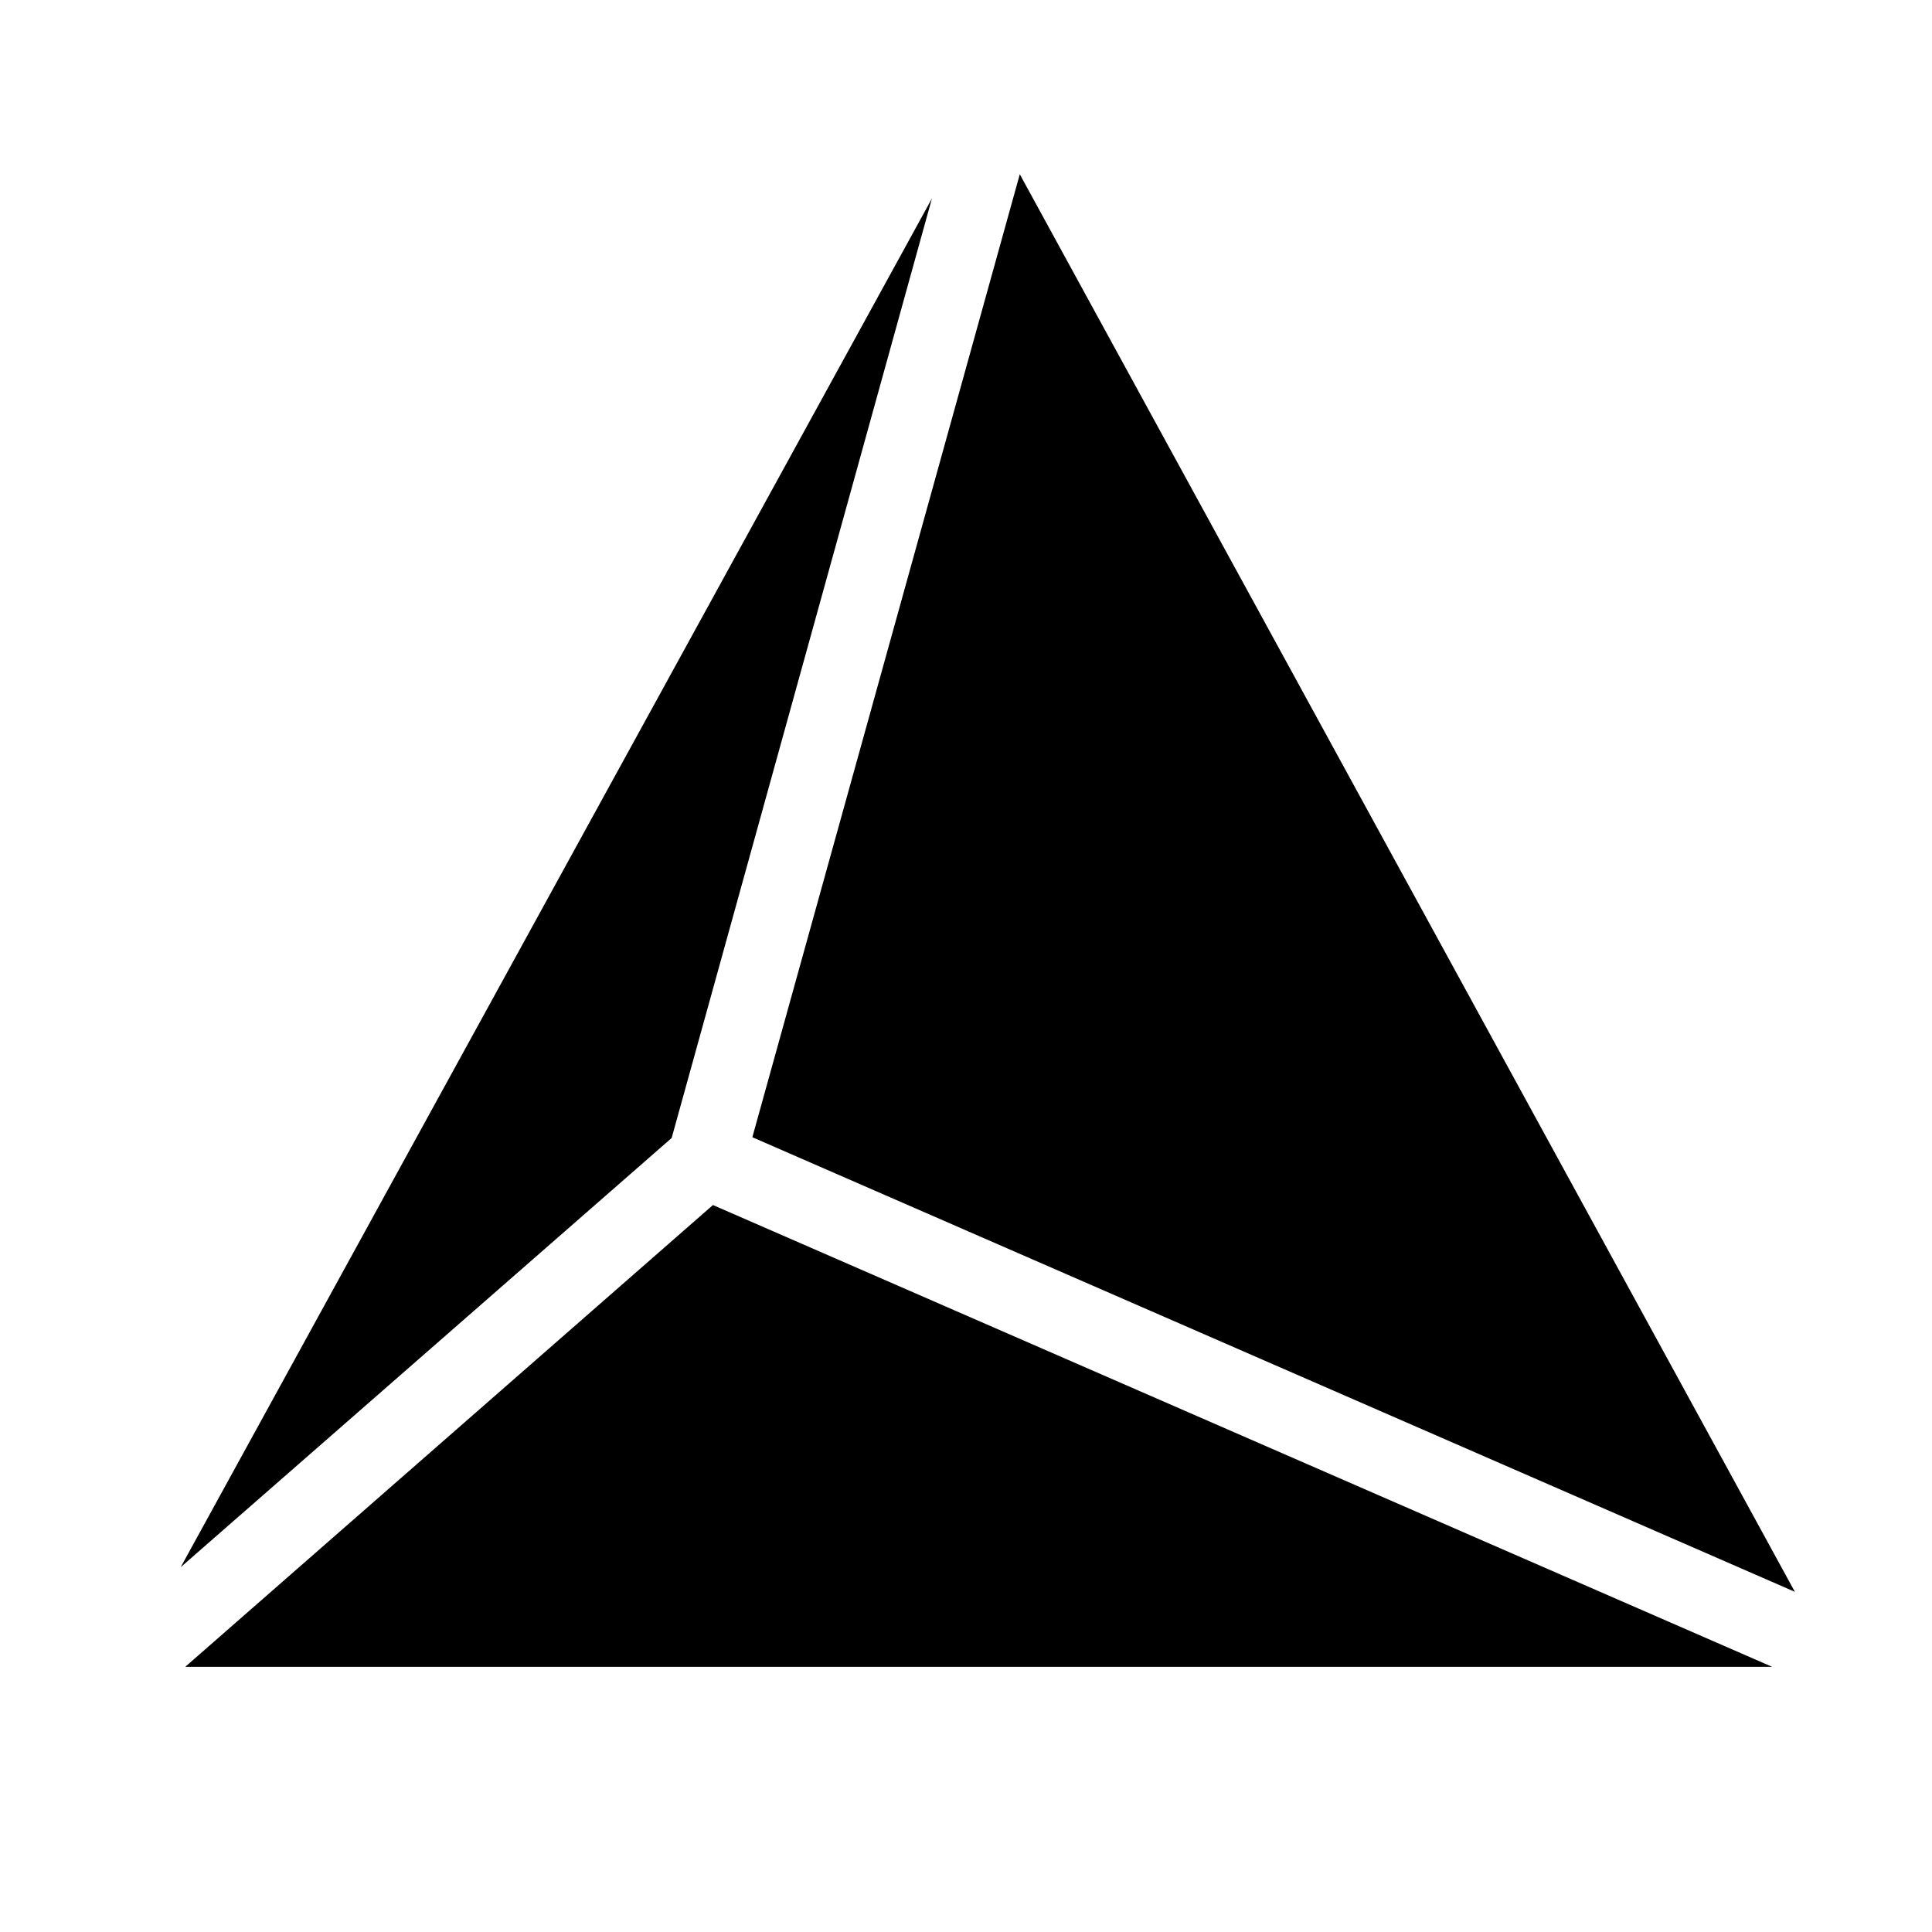
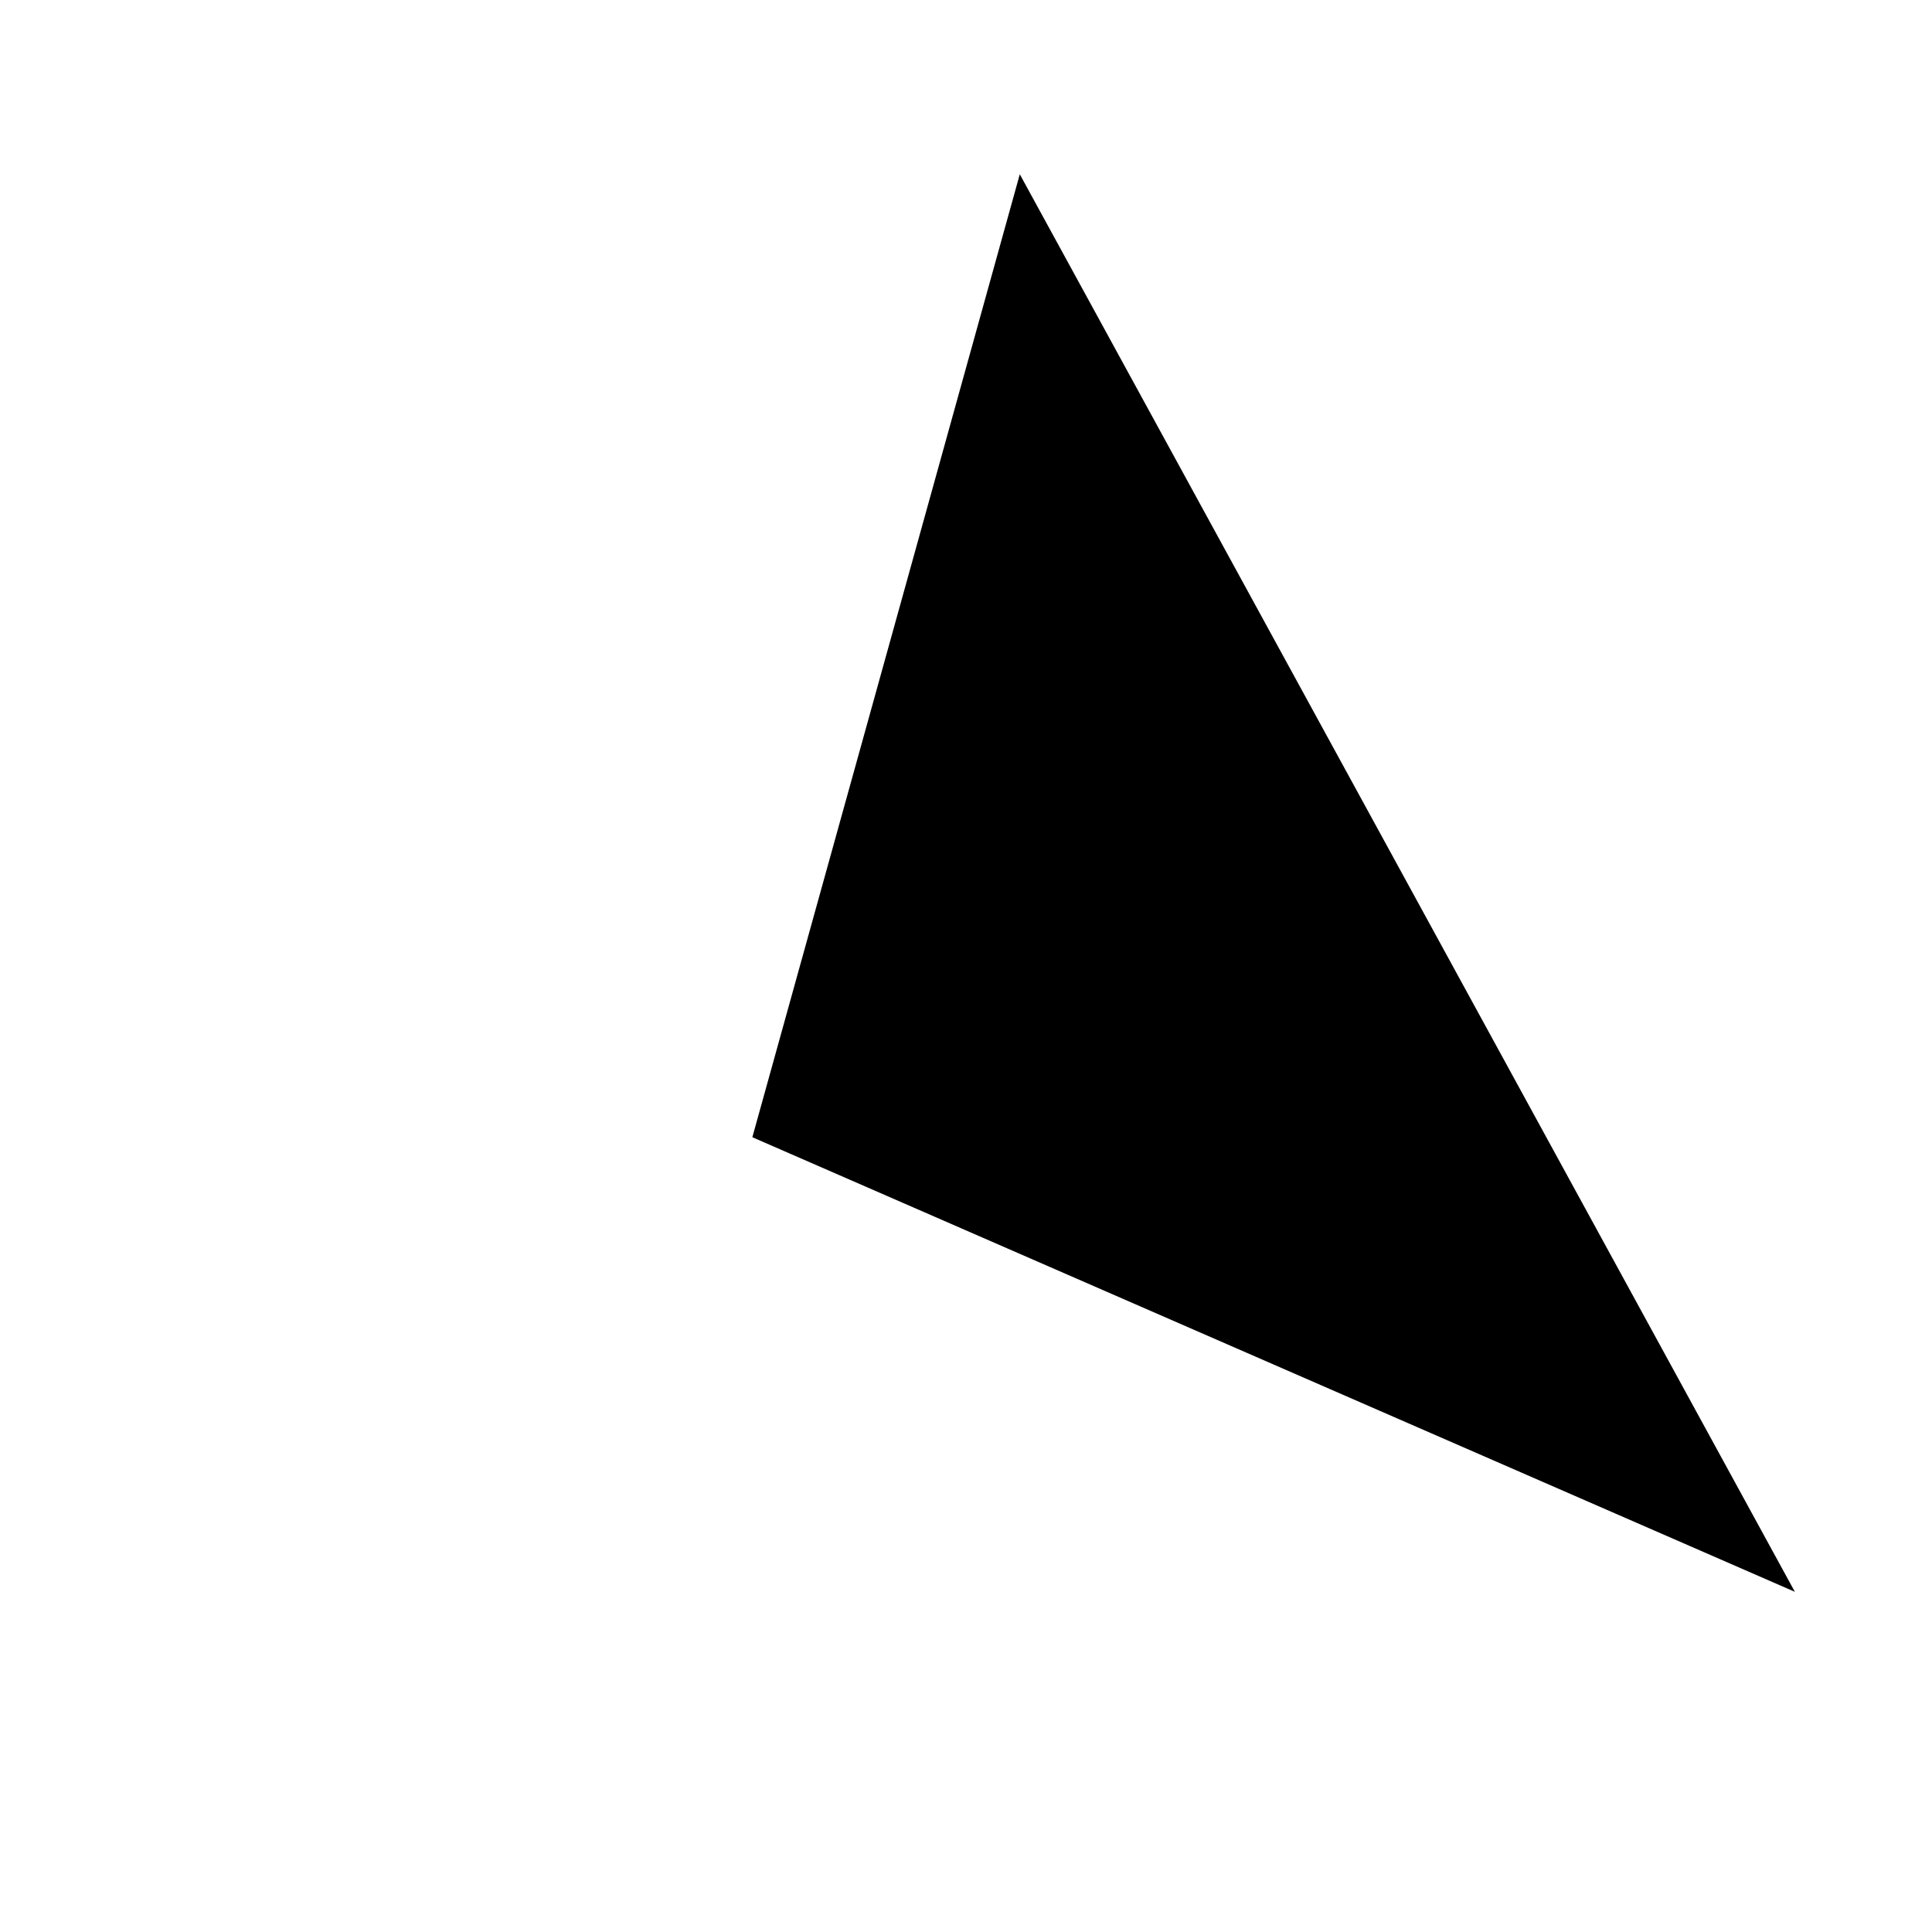
<svg xmlns="http://www.w3.org/2000/svg" fill="#000000" width="800px" height="800px" viewBox="0 0 51 51" version="1.1">
  <g>
-     <polygon points="24.6,5.24 4.77,41.37 17.73,30.04  " />
    <polygon points="47.38,42.02 26.92,4.6 19.86,30.02  " />
-     <polygon points="18.82,31.81 4.89,44 46.78,44  " />
  </g>
</svg>